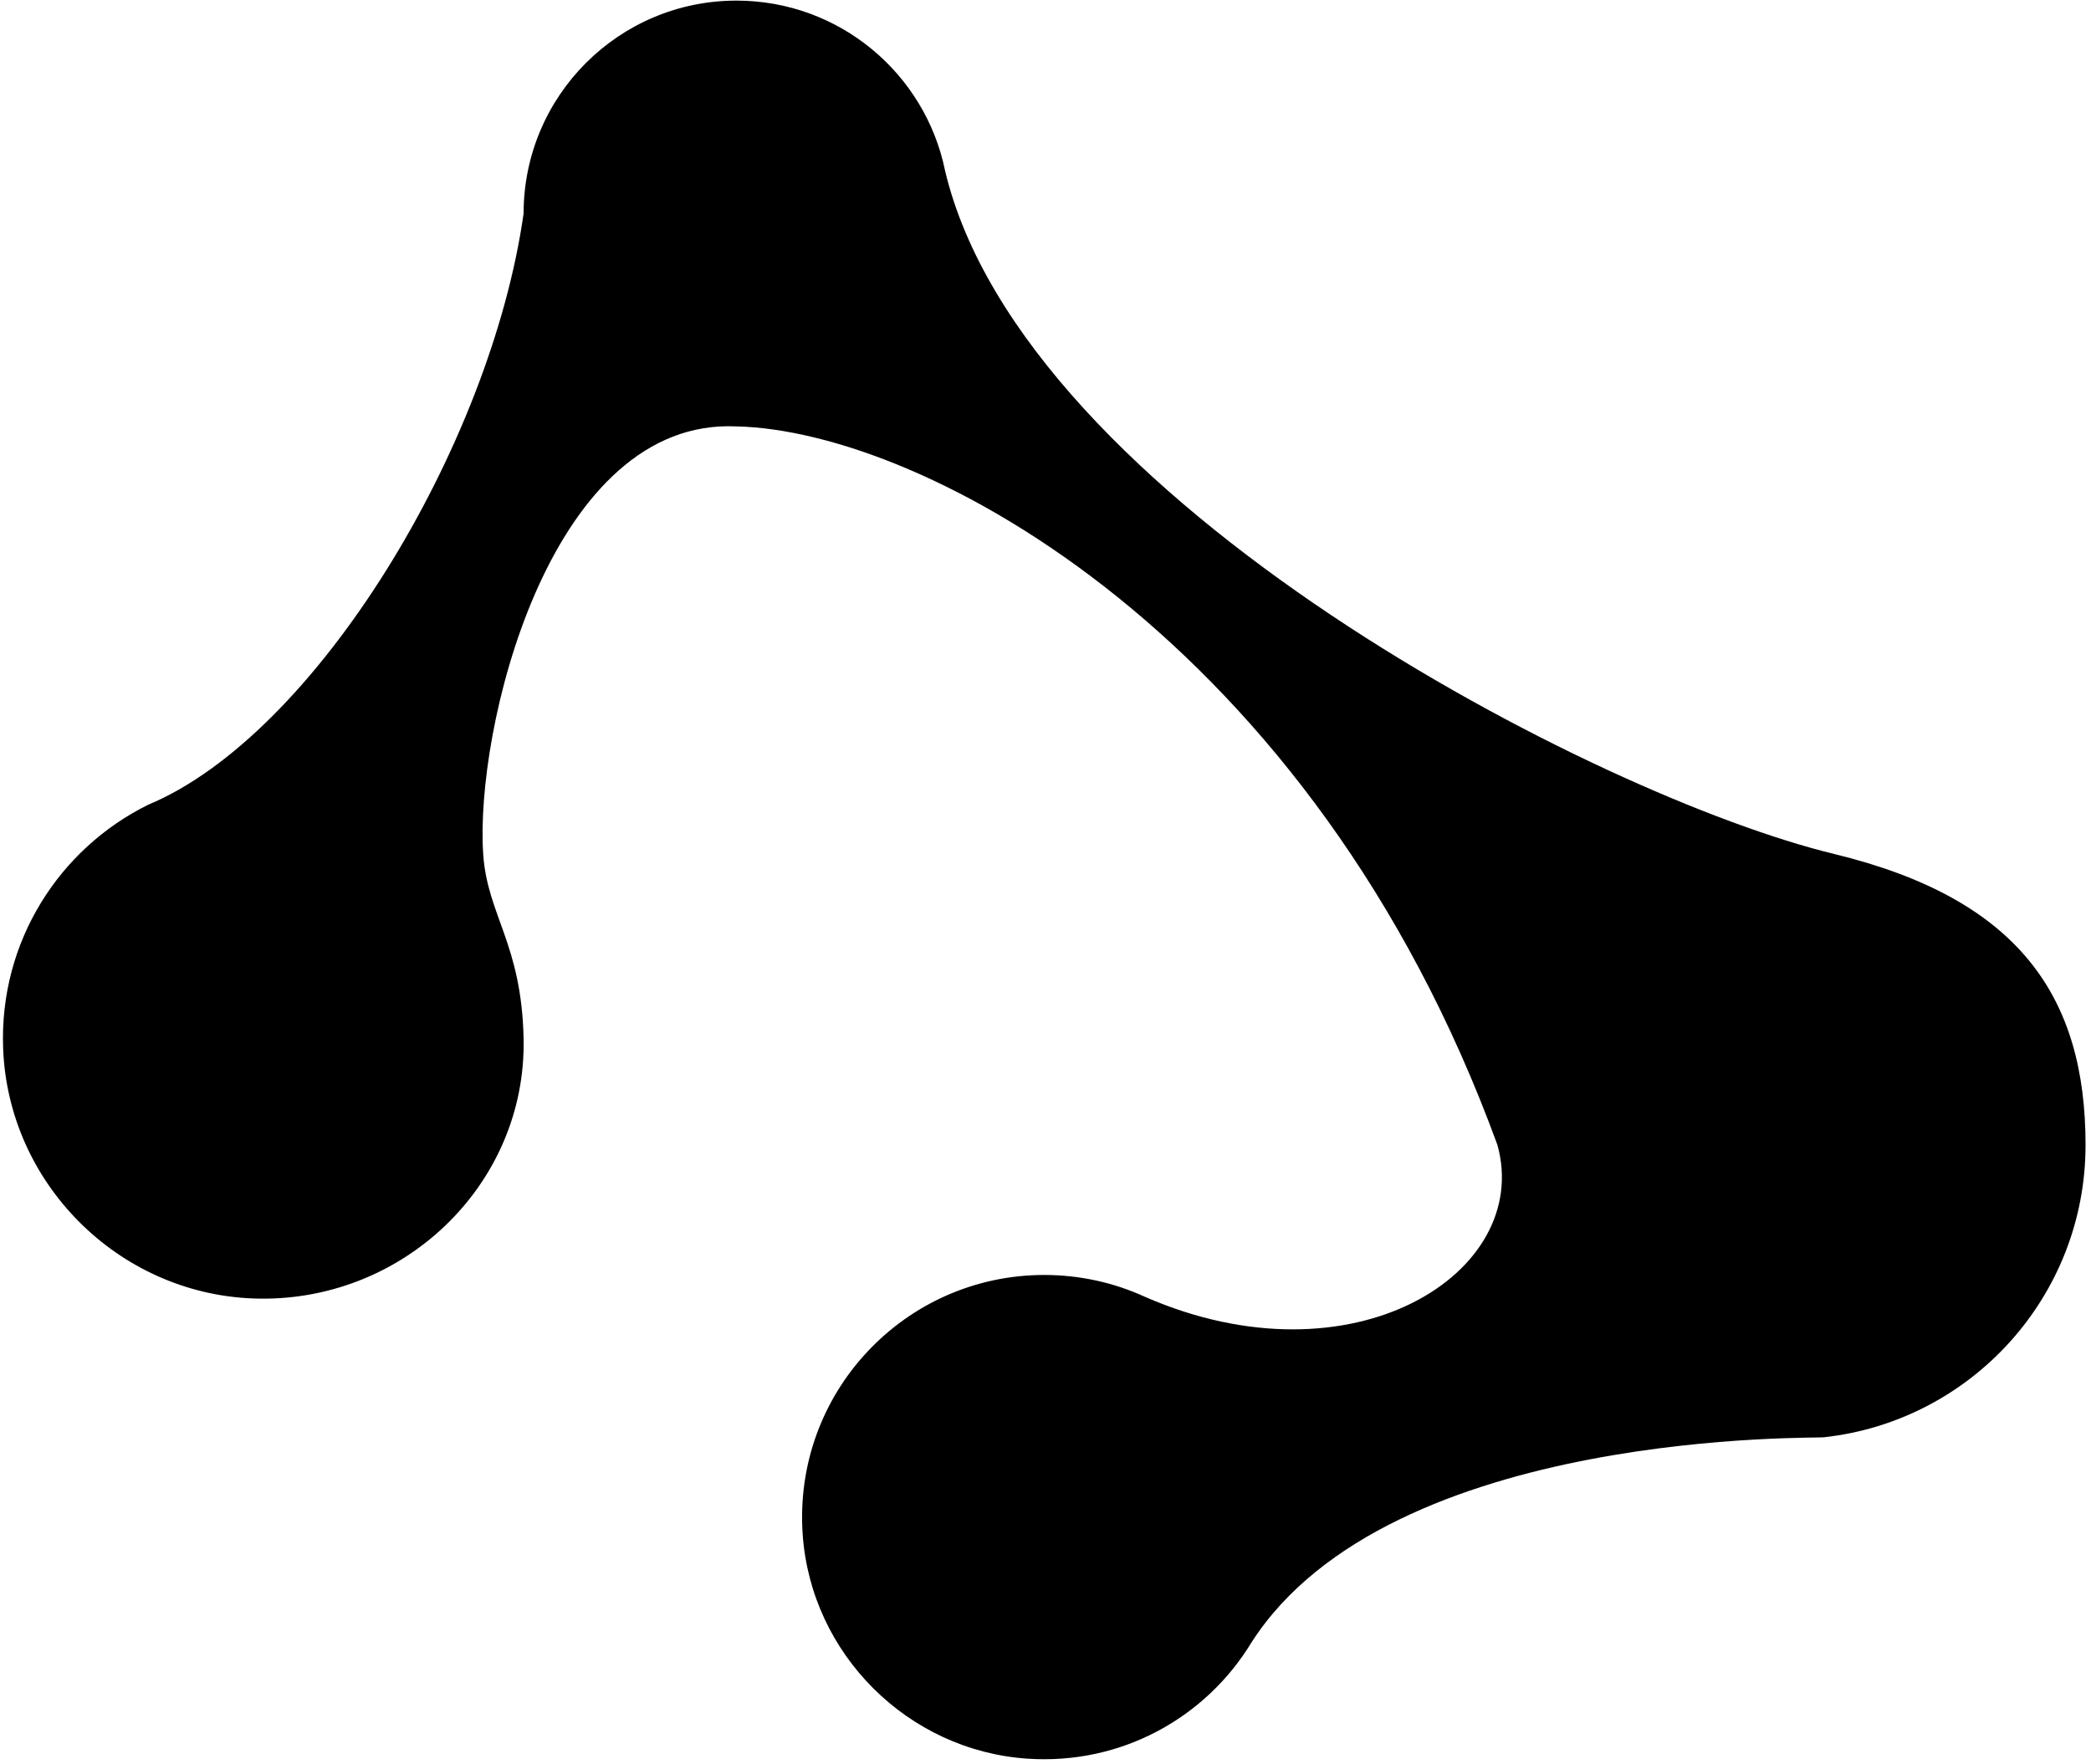
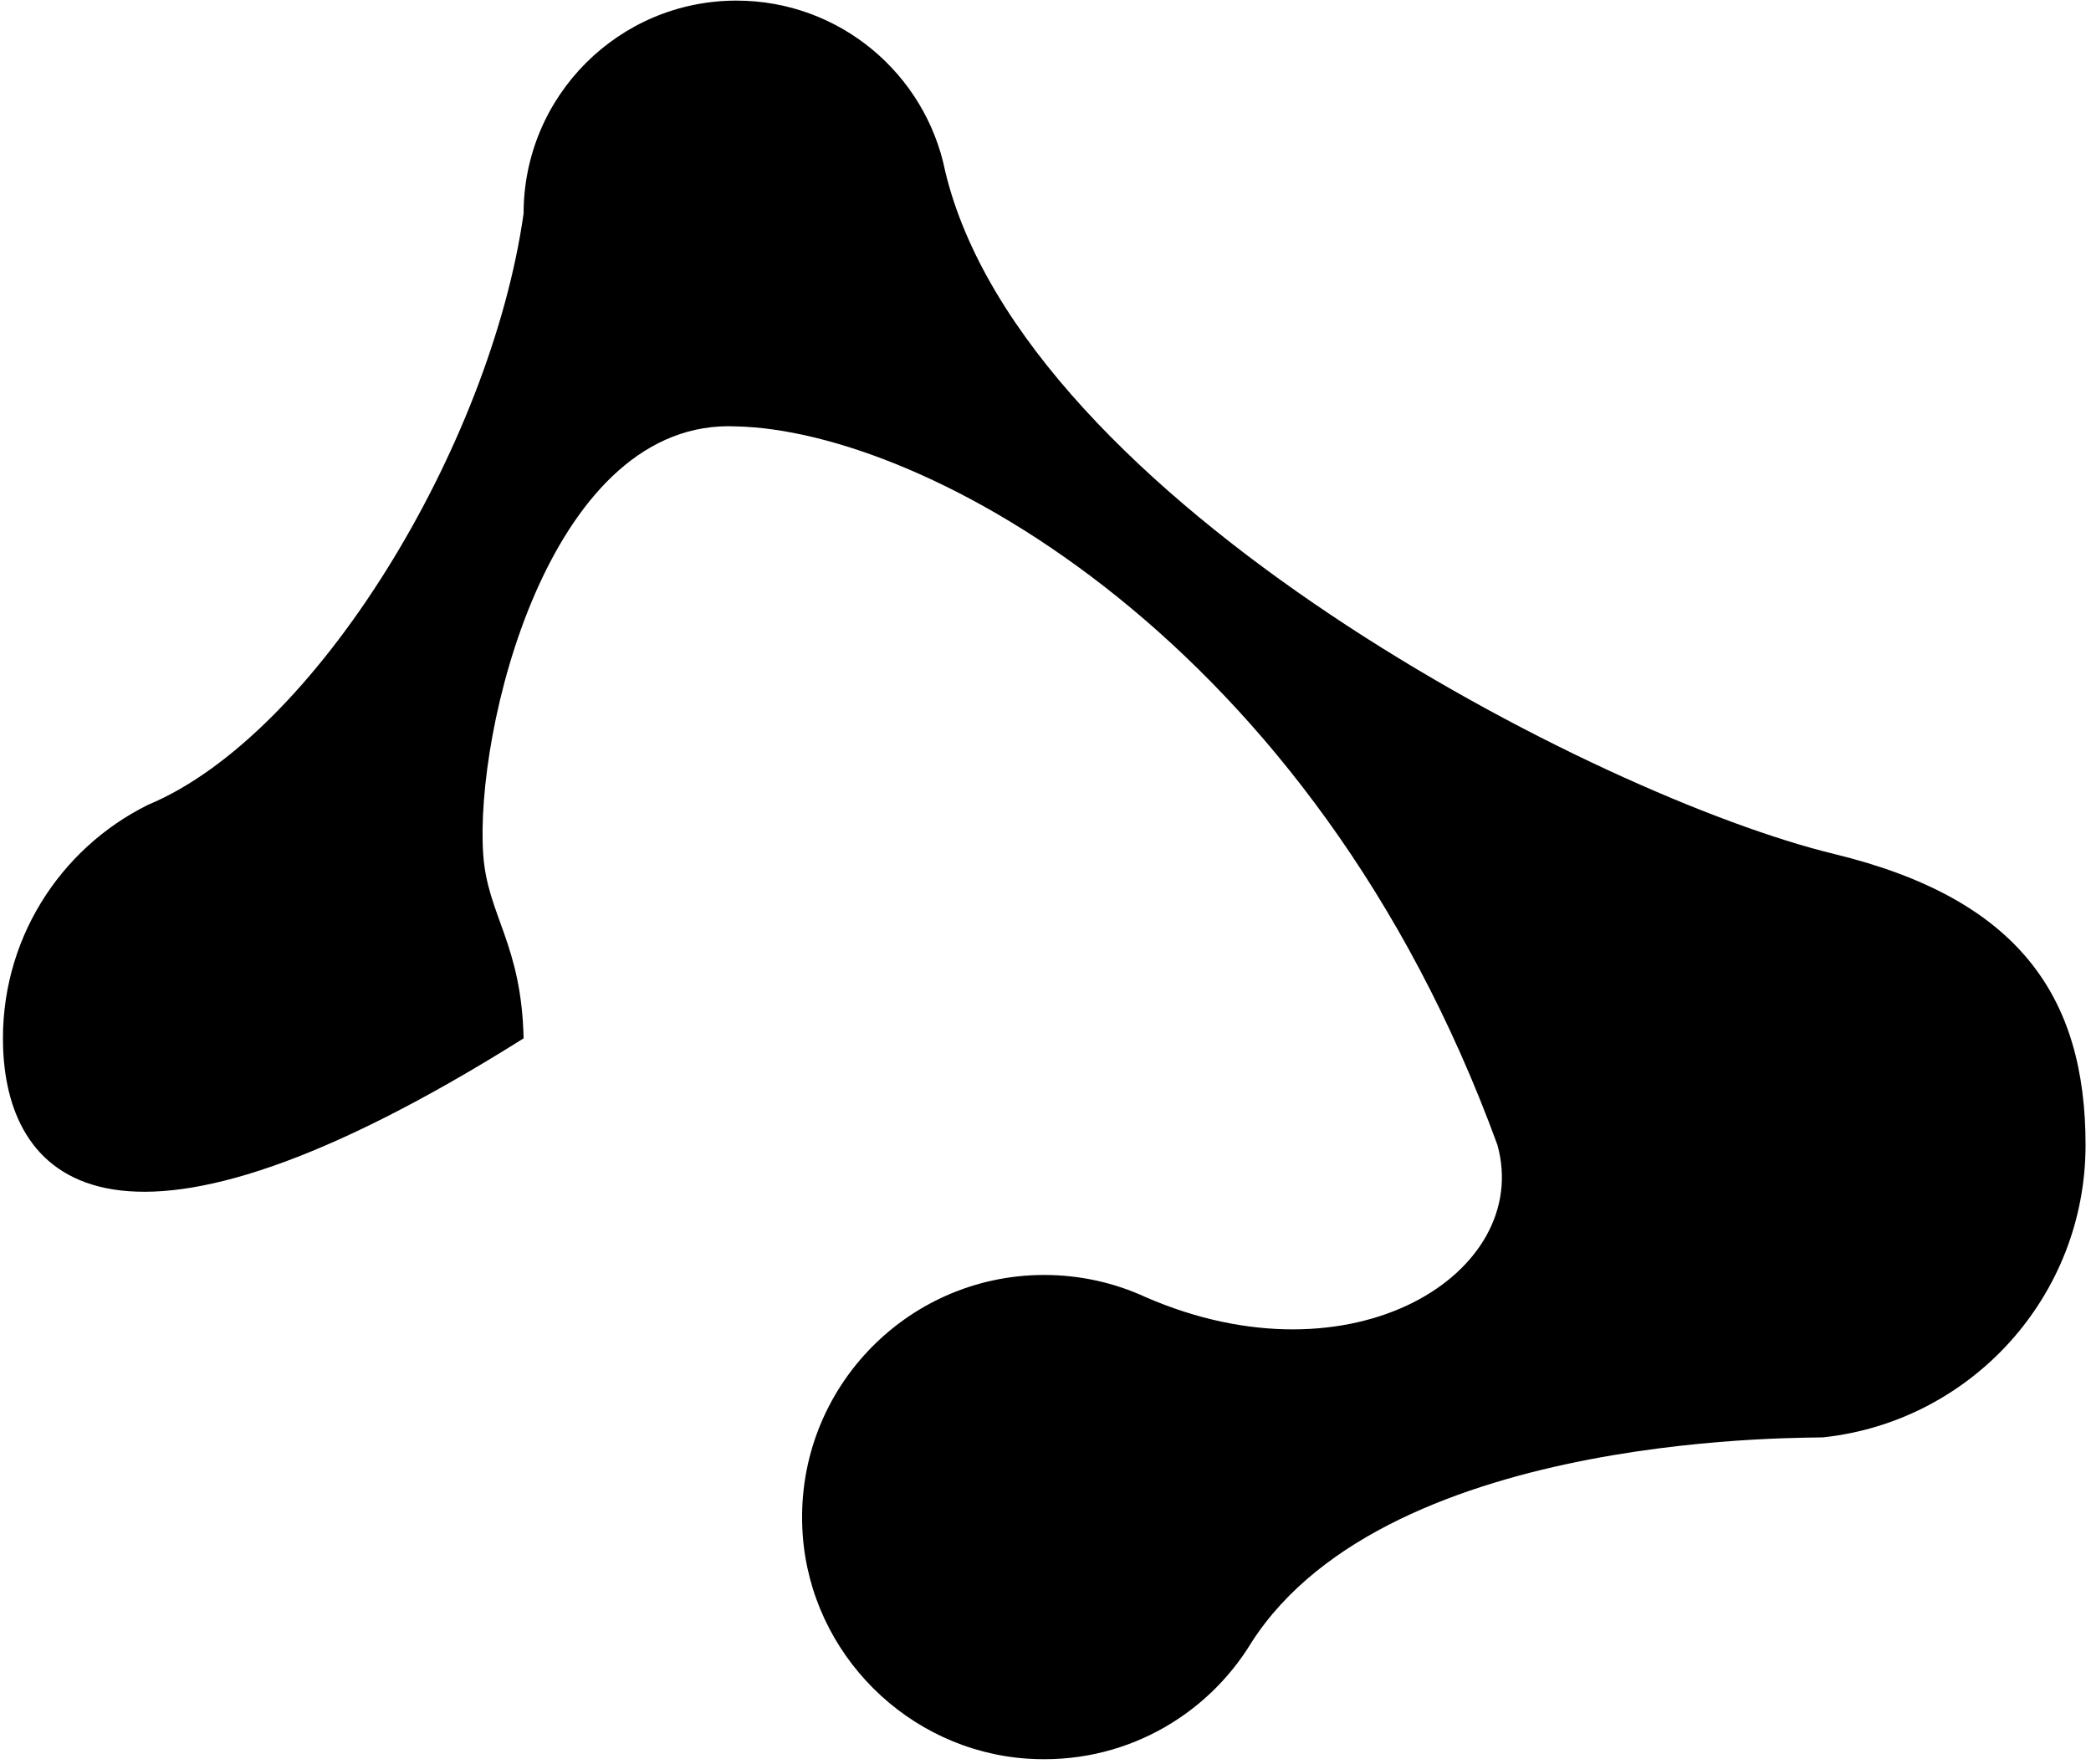
<svg xmlns="http://www.w3.org/2000/svg" width="339" height="286" viewBox="0 0 339 286" fill="none">
-   <path d="M338.117 185.618C338.117 210.178 319.567 230.388 295.717 233.008C295.727 233.268 225.406 231.219 202.897 266.268C195.577 278.354 181.92 286.161 166.548 285.115C147.169 283.795 131.48 268.141 130.134 248.764C128.54 225.804 146.689 206.698 169.297 206.698C175.157 206.698 180.717 207.978 185.707 210.278C219.357 224.928 248.512 206.326 242.767 185.618C212.797 103.538 149.827 69.819 119.397 69.129C118.927 69.109 118.467 69.099 118.007 69.099C88.829 69.254 76.955 118.416 78.342 138.523C79.023 148.396 84.555 152.991 84.887 168.339C85.403 192.191 65.088 211.424 41.026 210.507C19.121 209.672 1.288 191.796 0.504 169.889C-0.114 152.626 9.634 137.572 24.017 130.469C51.15 119.162 79.537 72.359 84.887 34.618C84.887 15.549 100.337 0.099 119.397 0.099C136.087 0.099 149.997 11.928 153.217 27.659V27.678C165.957 81.209 259.167 129.228 297.377 138.448C297.383 138.448 297.39 138.452 297.397 138.458C327.367 145.728 338.117 161.648 338.117 185.618Z" fill="black" />
+   <path d="M338.117 185.618C338.117 210.178 319.567 230.388 295.717 233.008C295.727 233.268 225.406 231.219 202.897 266.268C195.577 278.354 181.92 286.161 166.548 285.115C147.169 283.795 131.48 268.141 130.134 248.764C128.54 225.804 146.689 206.698 169.297 206.698C175.157 206.698 180.717 207.978 185.707 210.278C219.357 224.928 248.512 206.326 242.767 185.618C212.797 103.538 149.827 69.819 119.397 69.129C118.927 69.109 118.467 69.099 118.007 69.099C88.829 69.254 76.955 118.416 78.342 138.523C79.023 148.396 84.555 152.991 84.887 168.339C19.121 209.672 1.288 191.796 0.504 169.889C-0.114 152.626 9.634 137.572 24.017 130.469C51.15 119.162 79.537 72.359 84.887 34.618C84.887 15.549 100.337 0.099 119.397 0.099C136.087 0.099 149.997 11.928 153.217 27.659V27.678C165.957 81.209 259.167 129.228 297.377 138.448C297.383 138.448 297.39 138.452 297.397 138.458C327.367 145.728 338.117 161.648 338.117 185.618Z" fill="black" />
</svg>